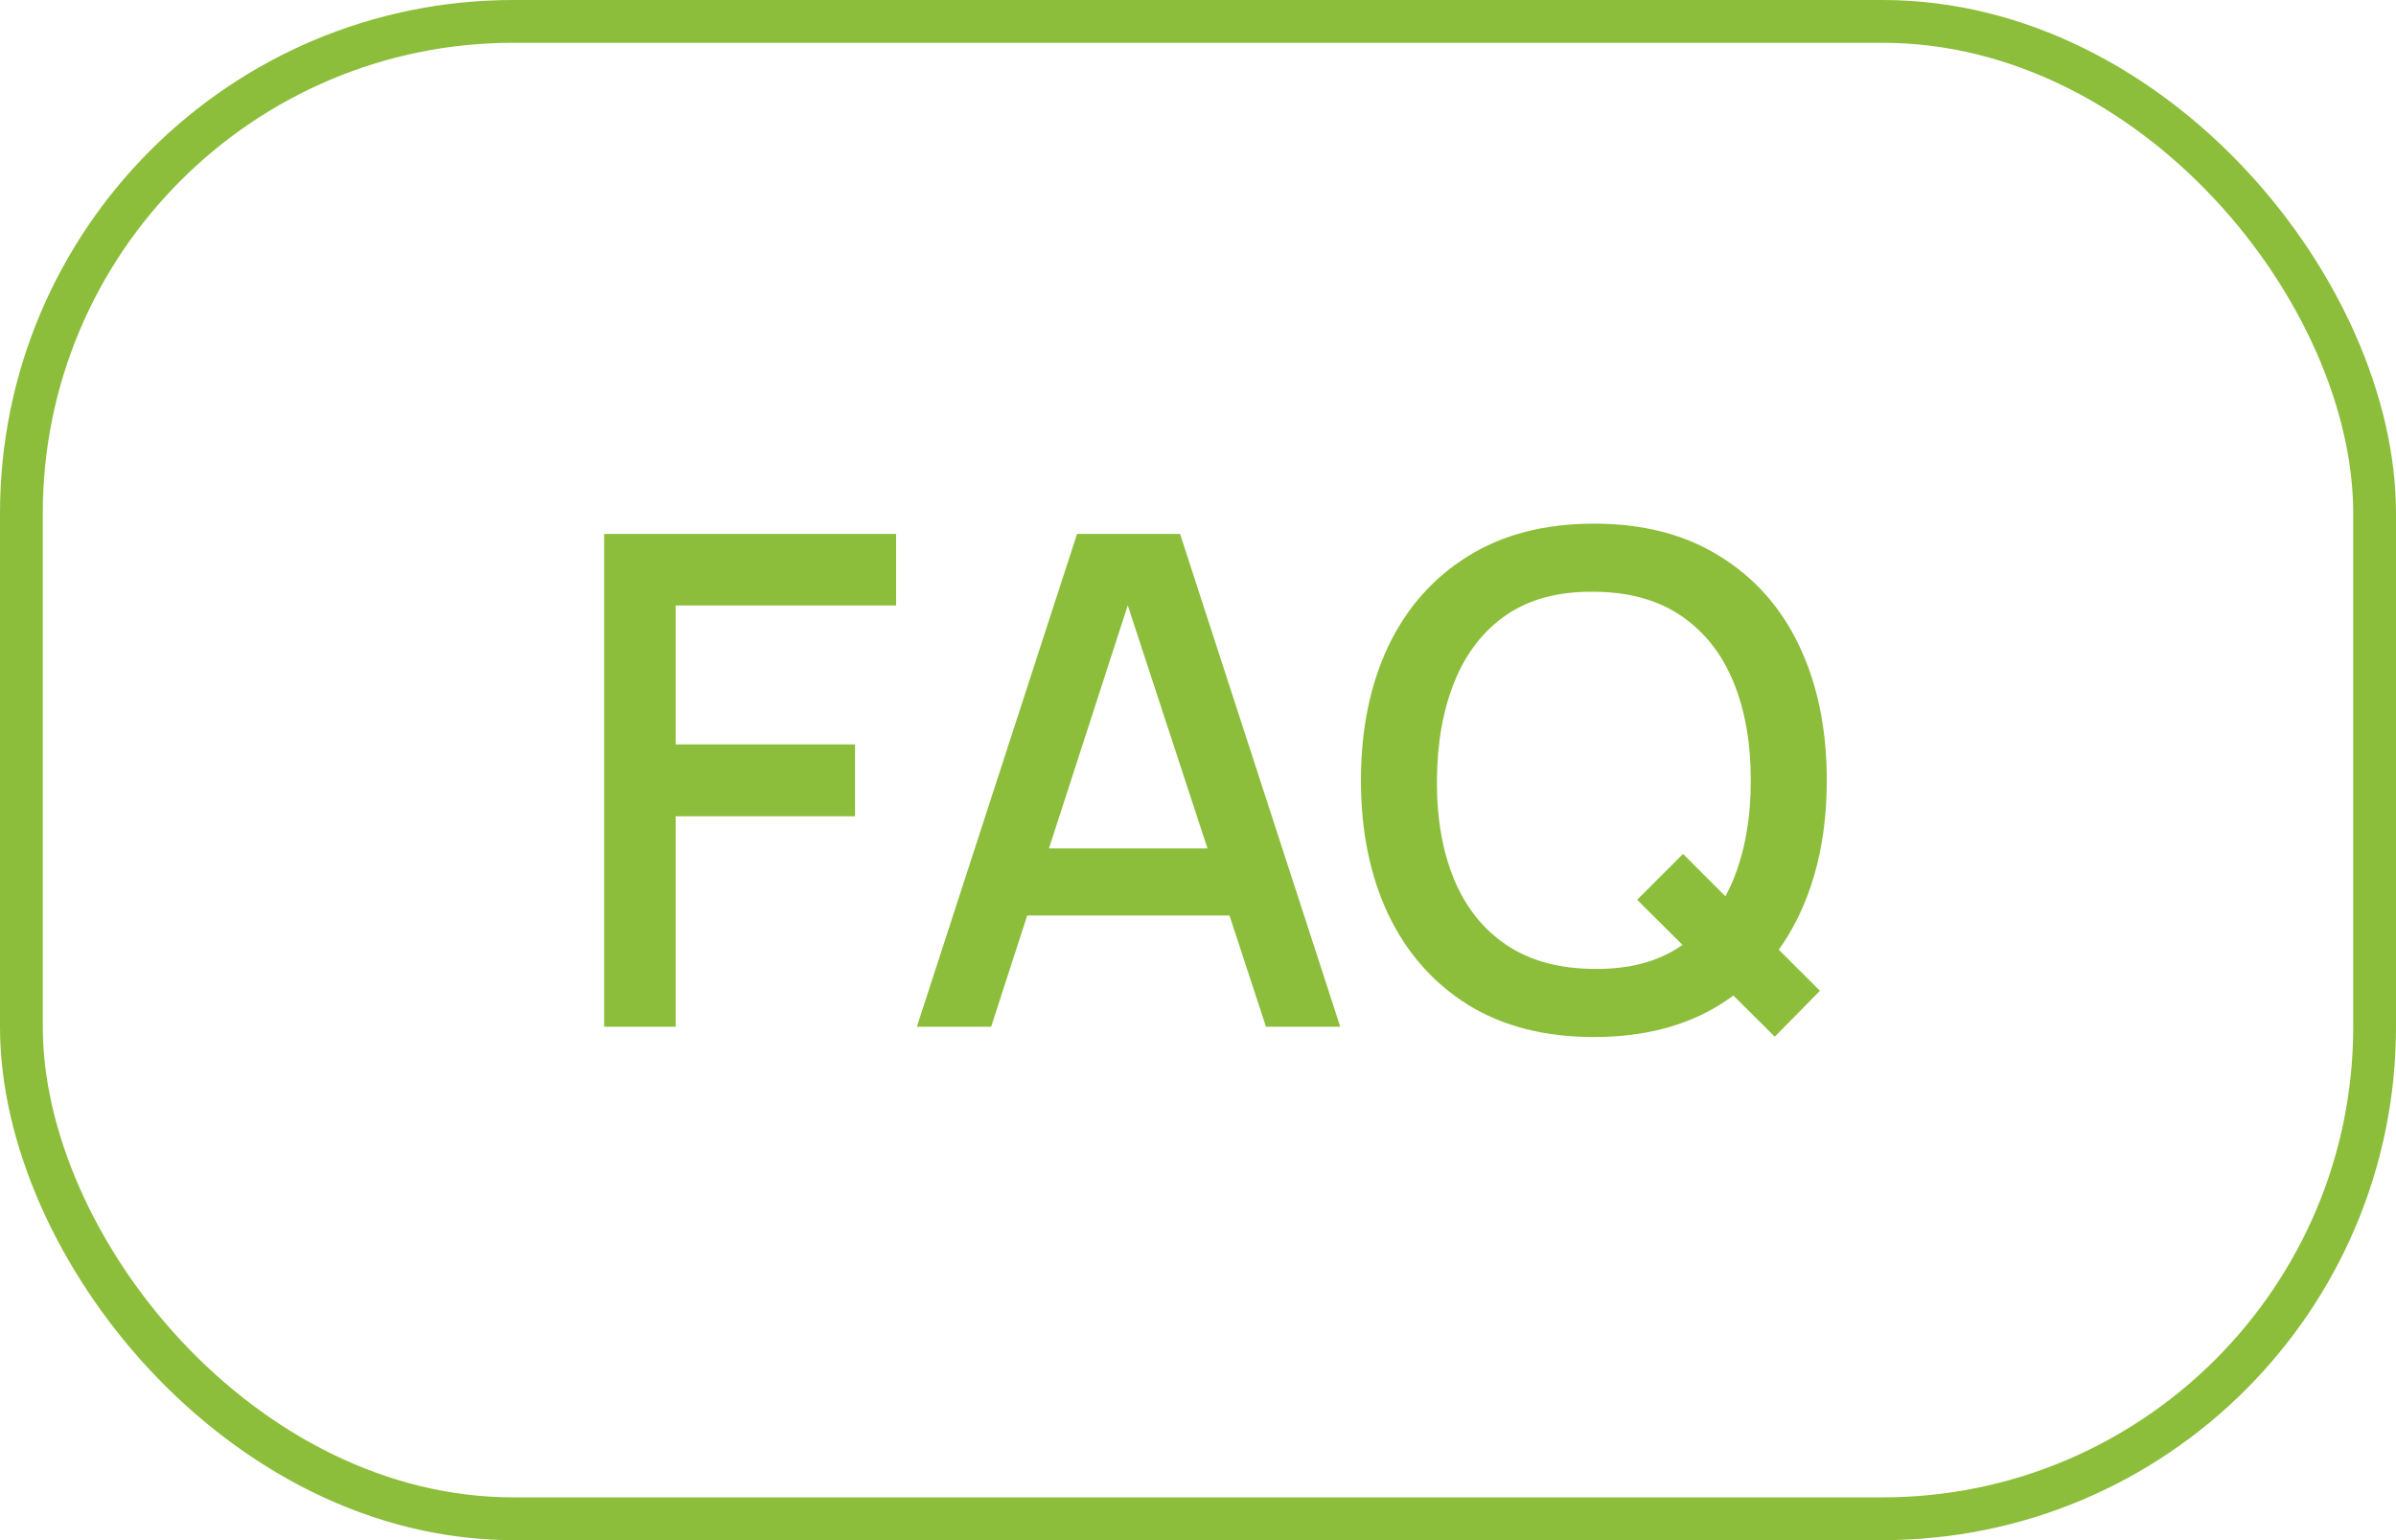
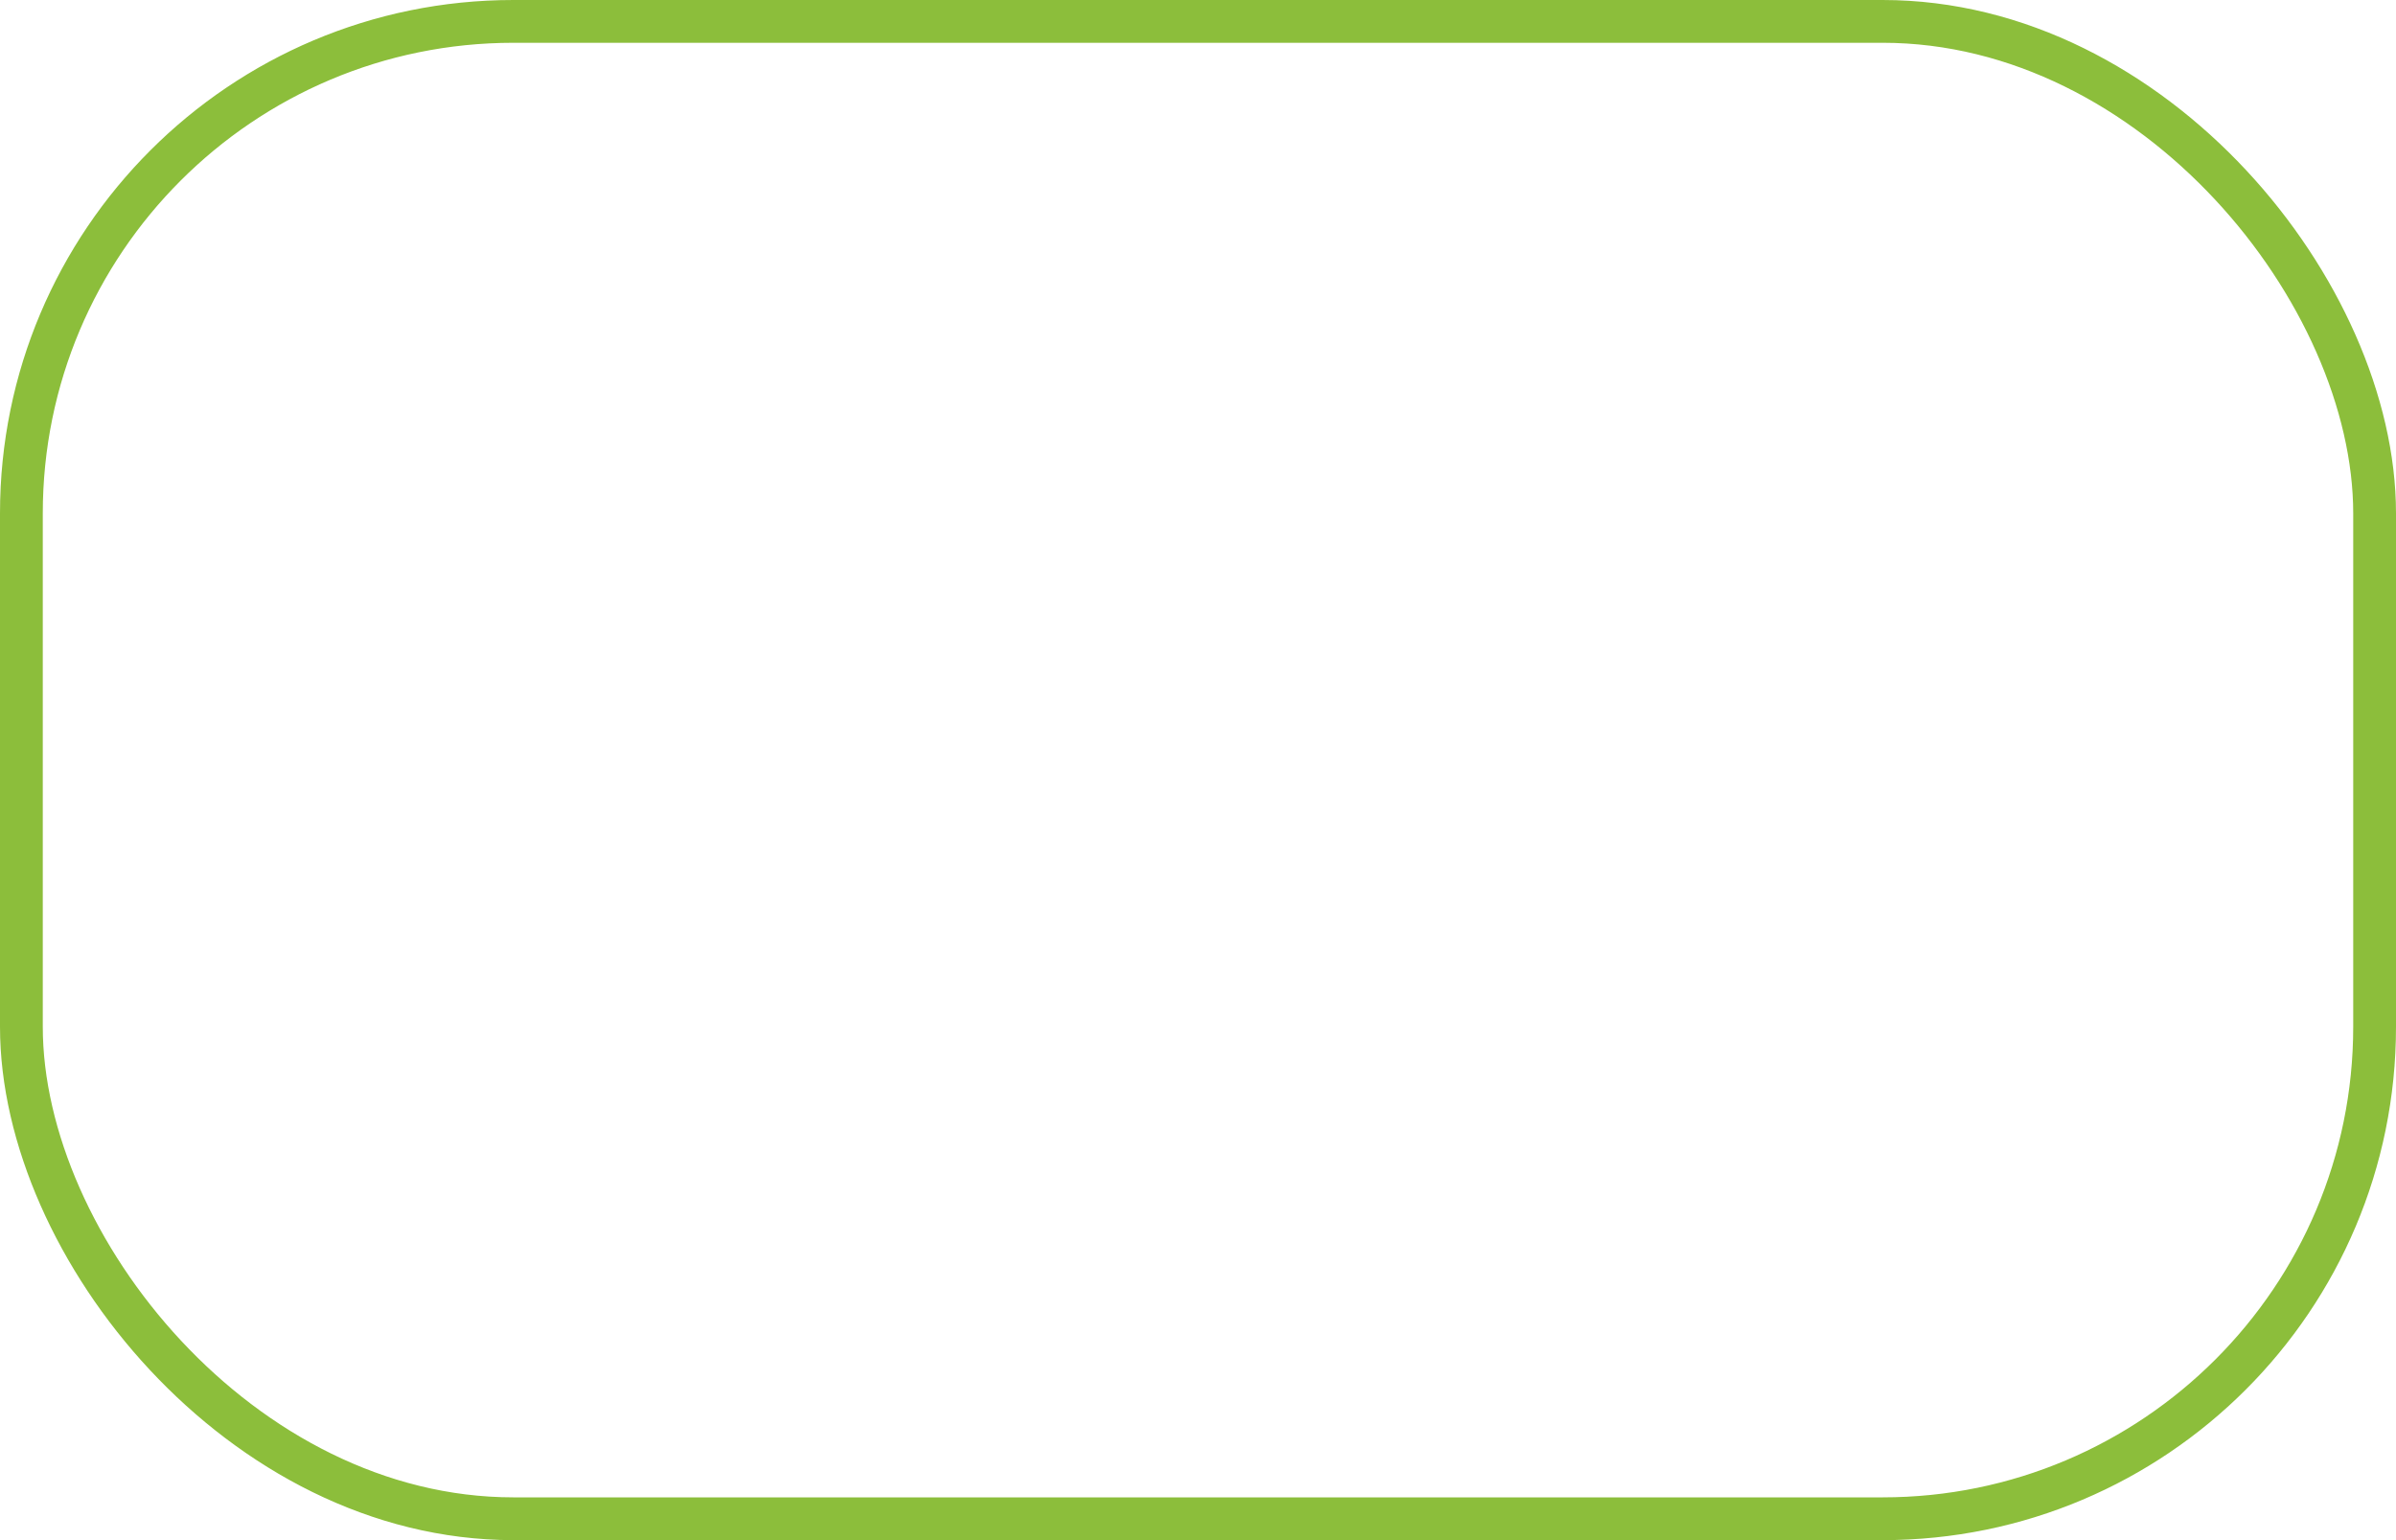
<svg xmlns="http://www.w3.org/2000/svg" width="56" height="36" viewBox="0 0 56 36" fill="none">
  <rect x="0.5" y="0.5" width="55" height="35" rx="11.5" stroke="#8CBE3B" />
-   <path d="M14.12 24V12.48H20.944V14.152H15.792V17.4H19.984V19.08H15.792V24H14.12ZM21.429 24L25.173 12.48H27.581L31.325 24H29.589L26.141 13.488H26.573L23.165 24H21.429ZM23.373 21.4V19.832H29.389V21.4H23.373ZM41.48 24.232L38.264 21.032L39.336 19.96L42.536 23.16L41.48 24.232ZM37.256 24.24C36.104 24.24 35.123 23.989 34.312 23.488C33.502 22.981 32.88 22.277 32.448 21.376C32.022 20.475 31.808 19.429 31.808 18.24C31.808 17.051 32.022 16.005 32.448 15.104C32.88 14.203 33.502 13.501 34.312 13C35.123 12.493 36.104 12.24 37.256 12.24C38.403 12.24 39.382 12.493 40.192 13C41.008 13.501 41.63 14.203 42.056 15.104C42.483 16.005 42.696 17.051 42.696 18.24C42.696 19.429 42.483 20.475 42.056 21.376C41.63 22.277 41.008 22.981 40.192 23.488C39.382 23.989 38.403 24.24 37.256 24.24ZM37.256 22.648C38.072 22.659 38.749 22.48 39.288 22.112C39.832 21.739 40.24 21.221 40.512 20.56C40.784 19.893 40.92 19.12 40.92 18.24C40.92 17.36 40.784 16.592 40.512 15.936C40.24 15.275 39.832 14.76 39.288 14.392C38.749 14.024 38.072 13.837 37.256 13.832C36.44 13.821 35.76 14 35.216 14.368C34.678 14.736 34.272 15.253 34 15.92C33.728 16.587 33.59 17.36 33.584 18.24C33.579 19.12 33.712 19.891 33.984 20.552C34.256 21.208 34.664 21.72 35.208 22.088C35.758 22.456 36.44 22.643 37.256 22.648Z" fill="#8CBE3B" />
</svg>